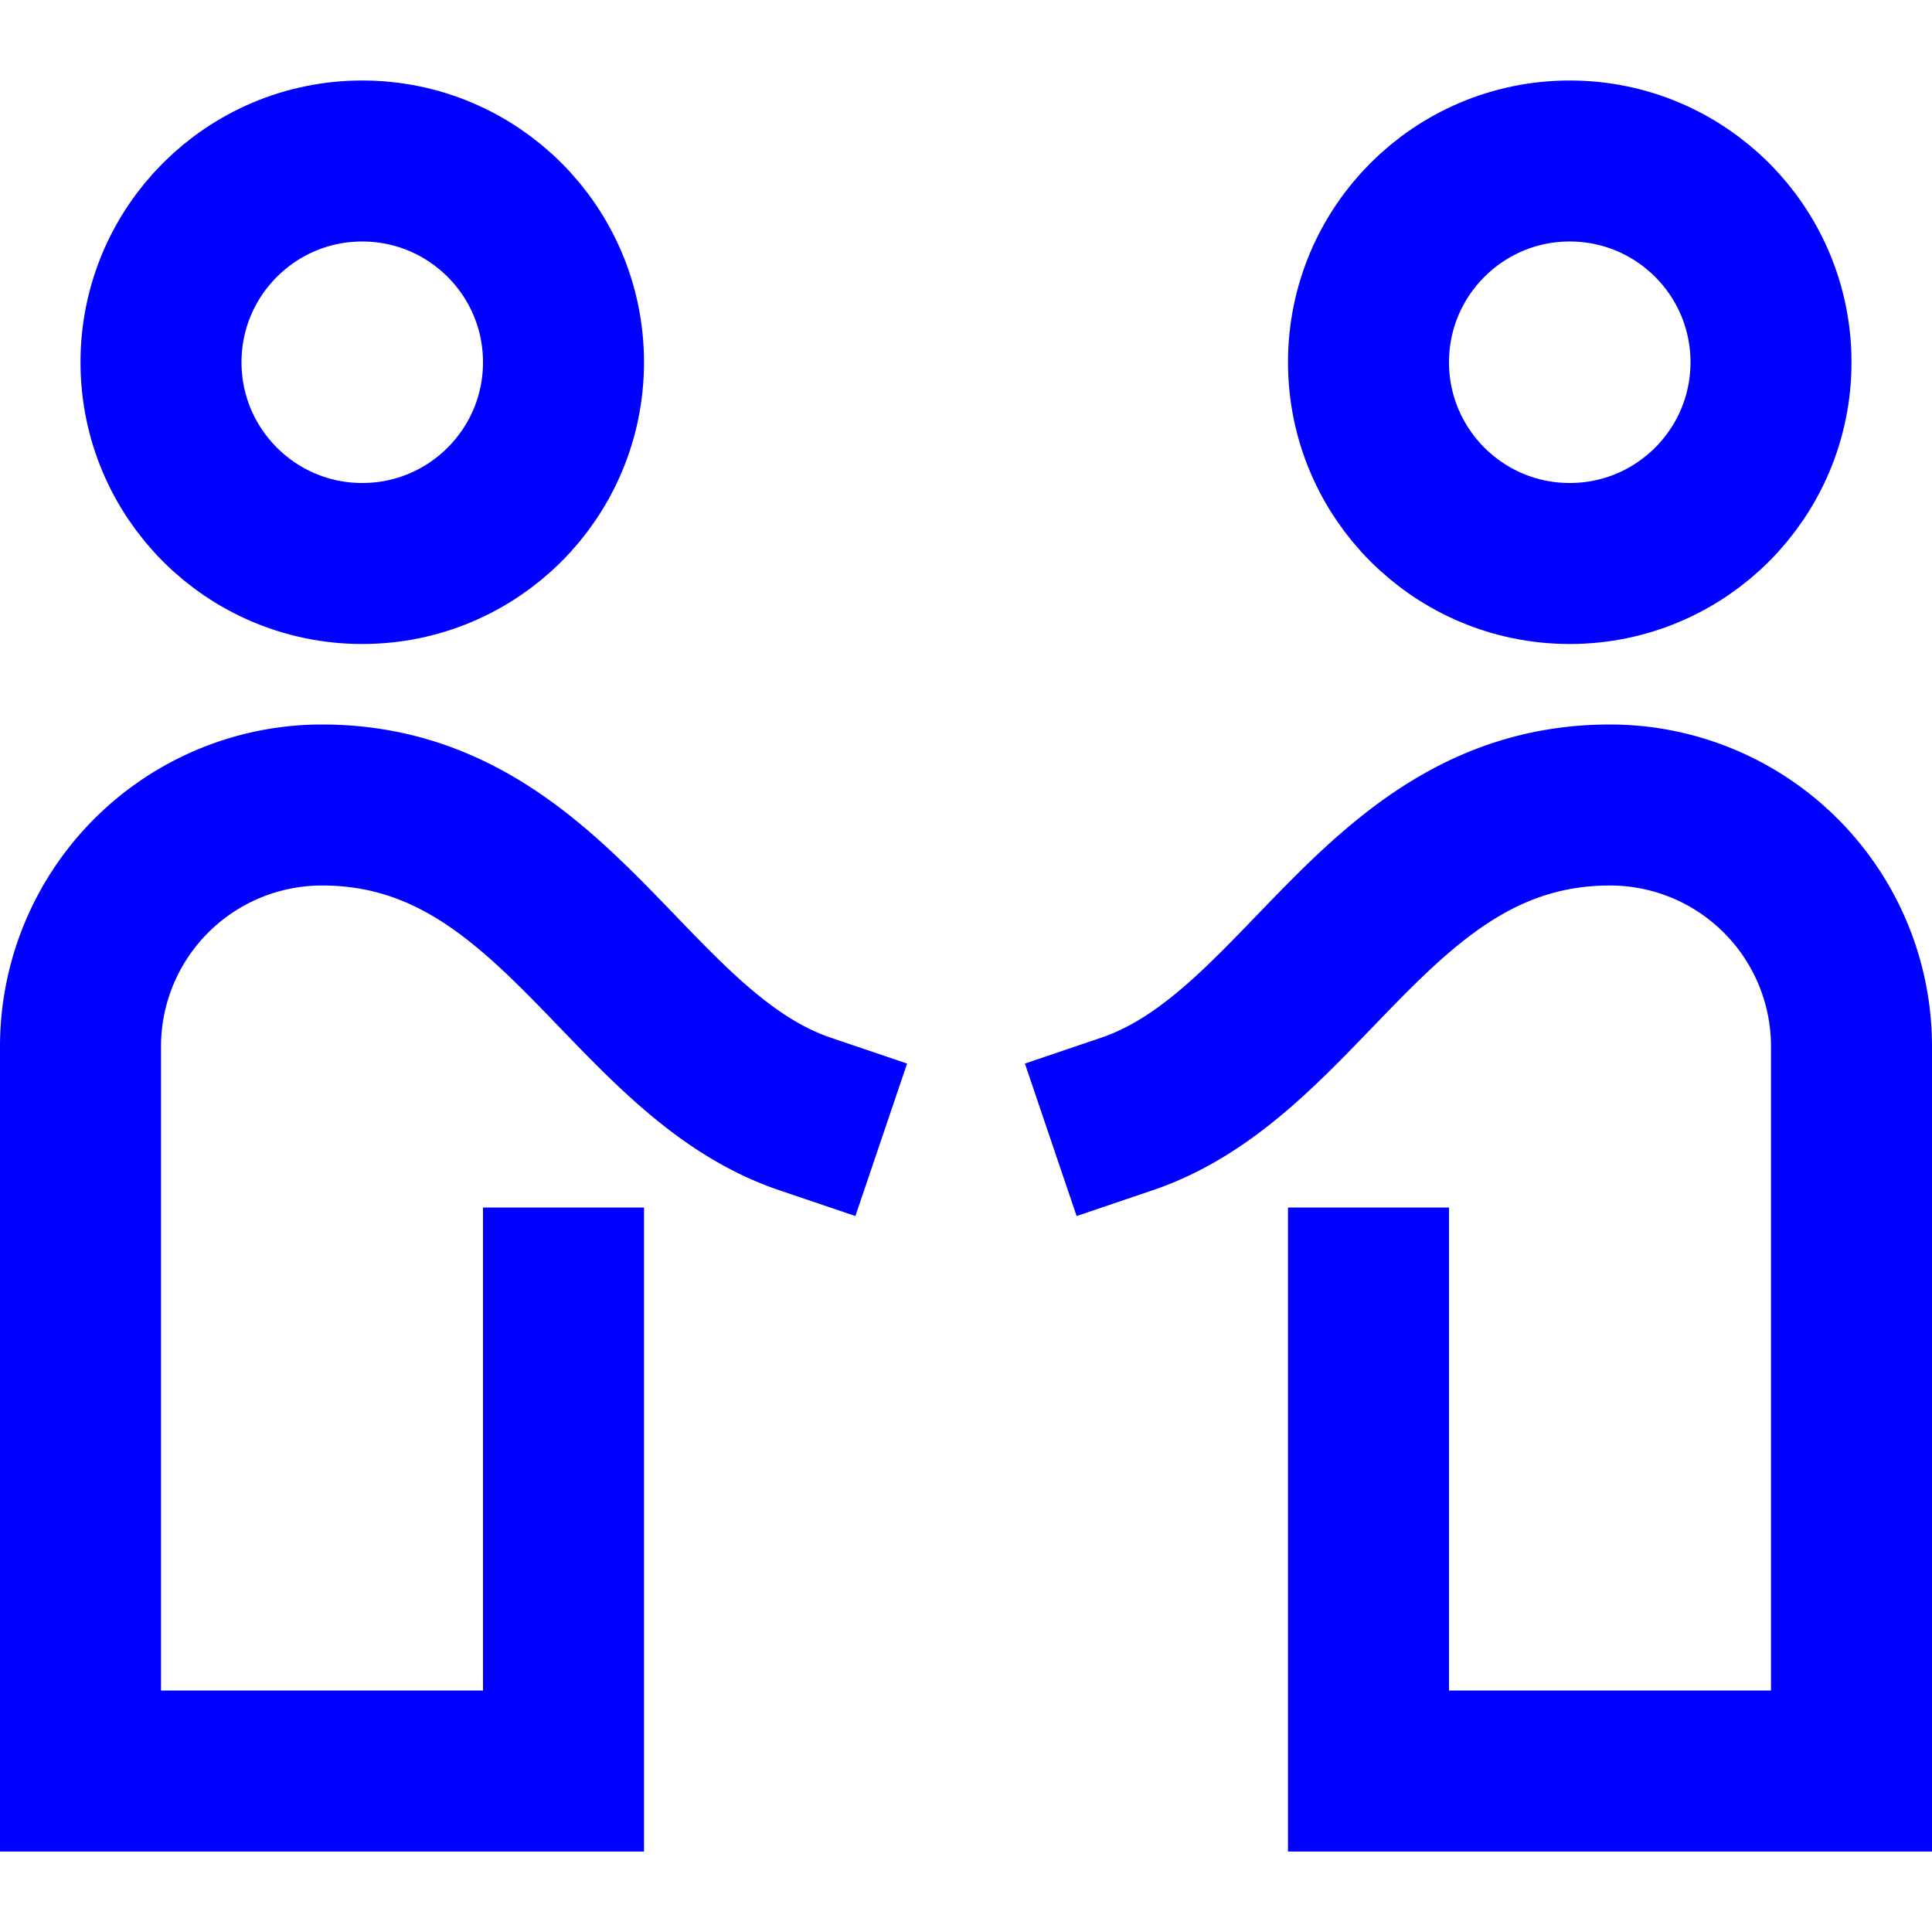
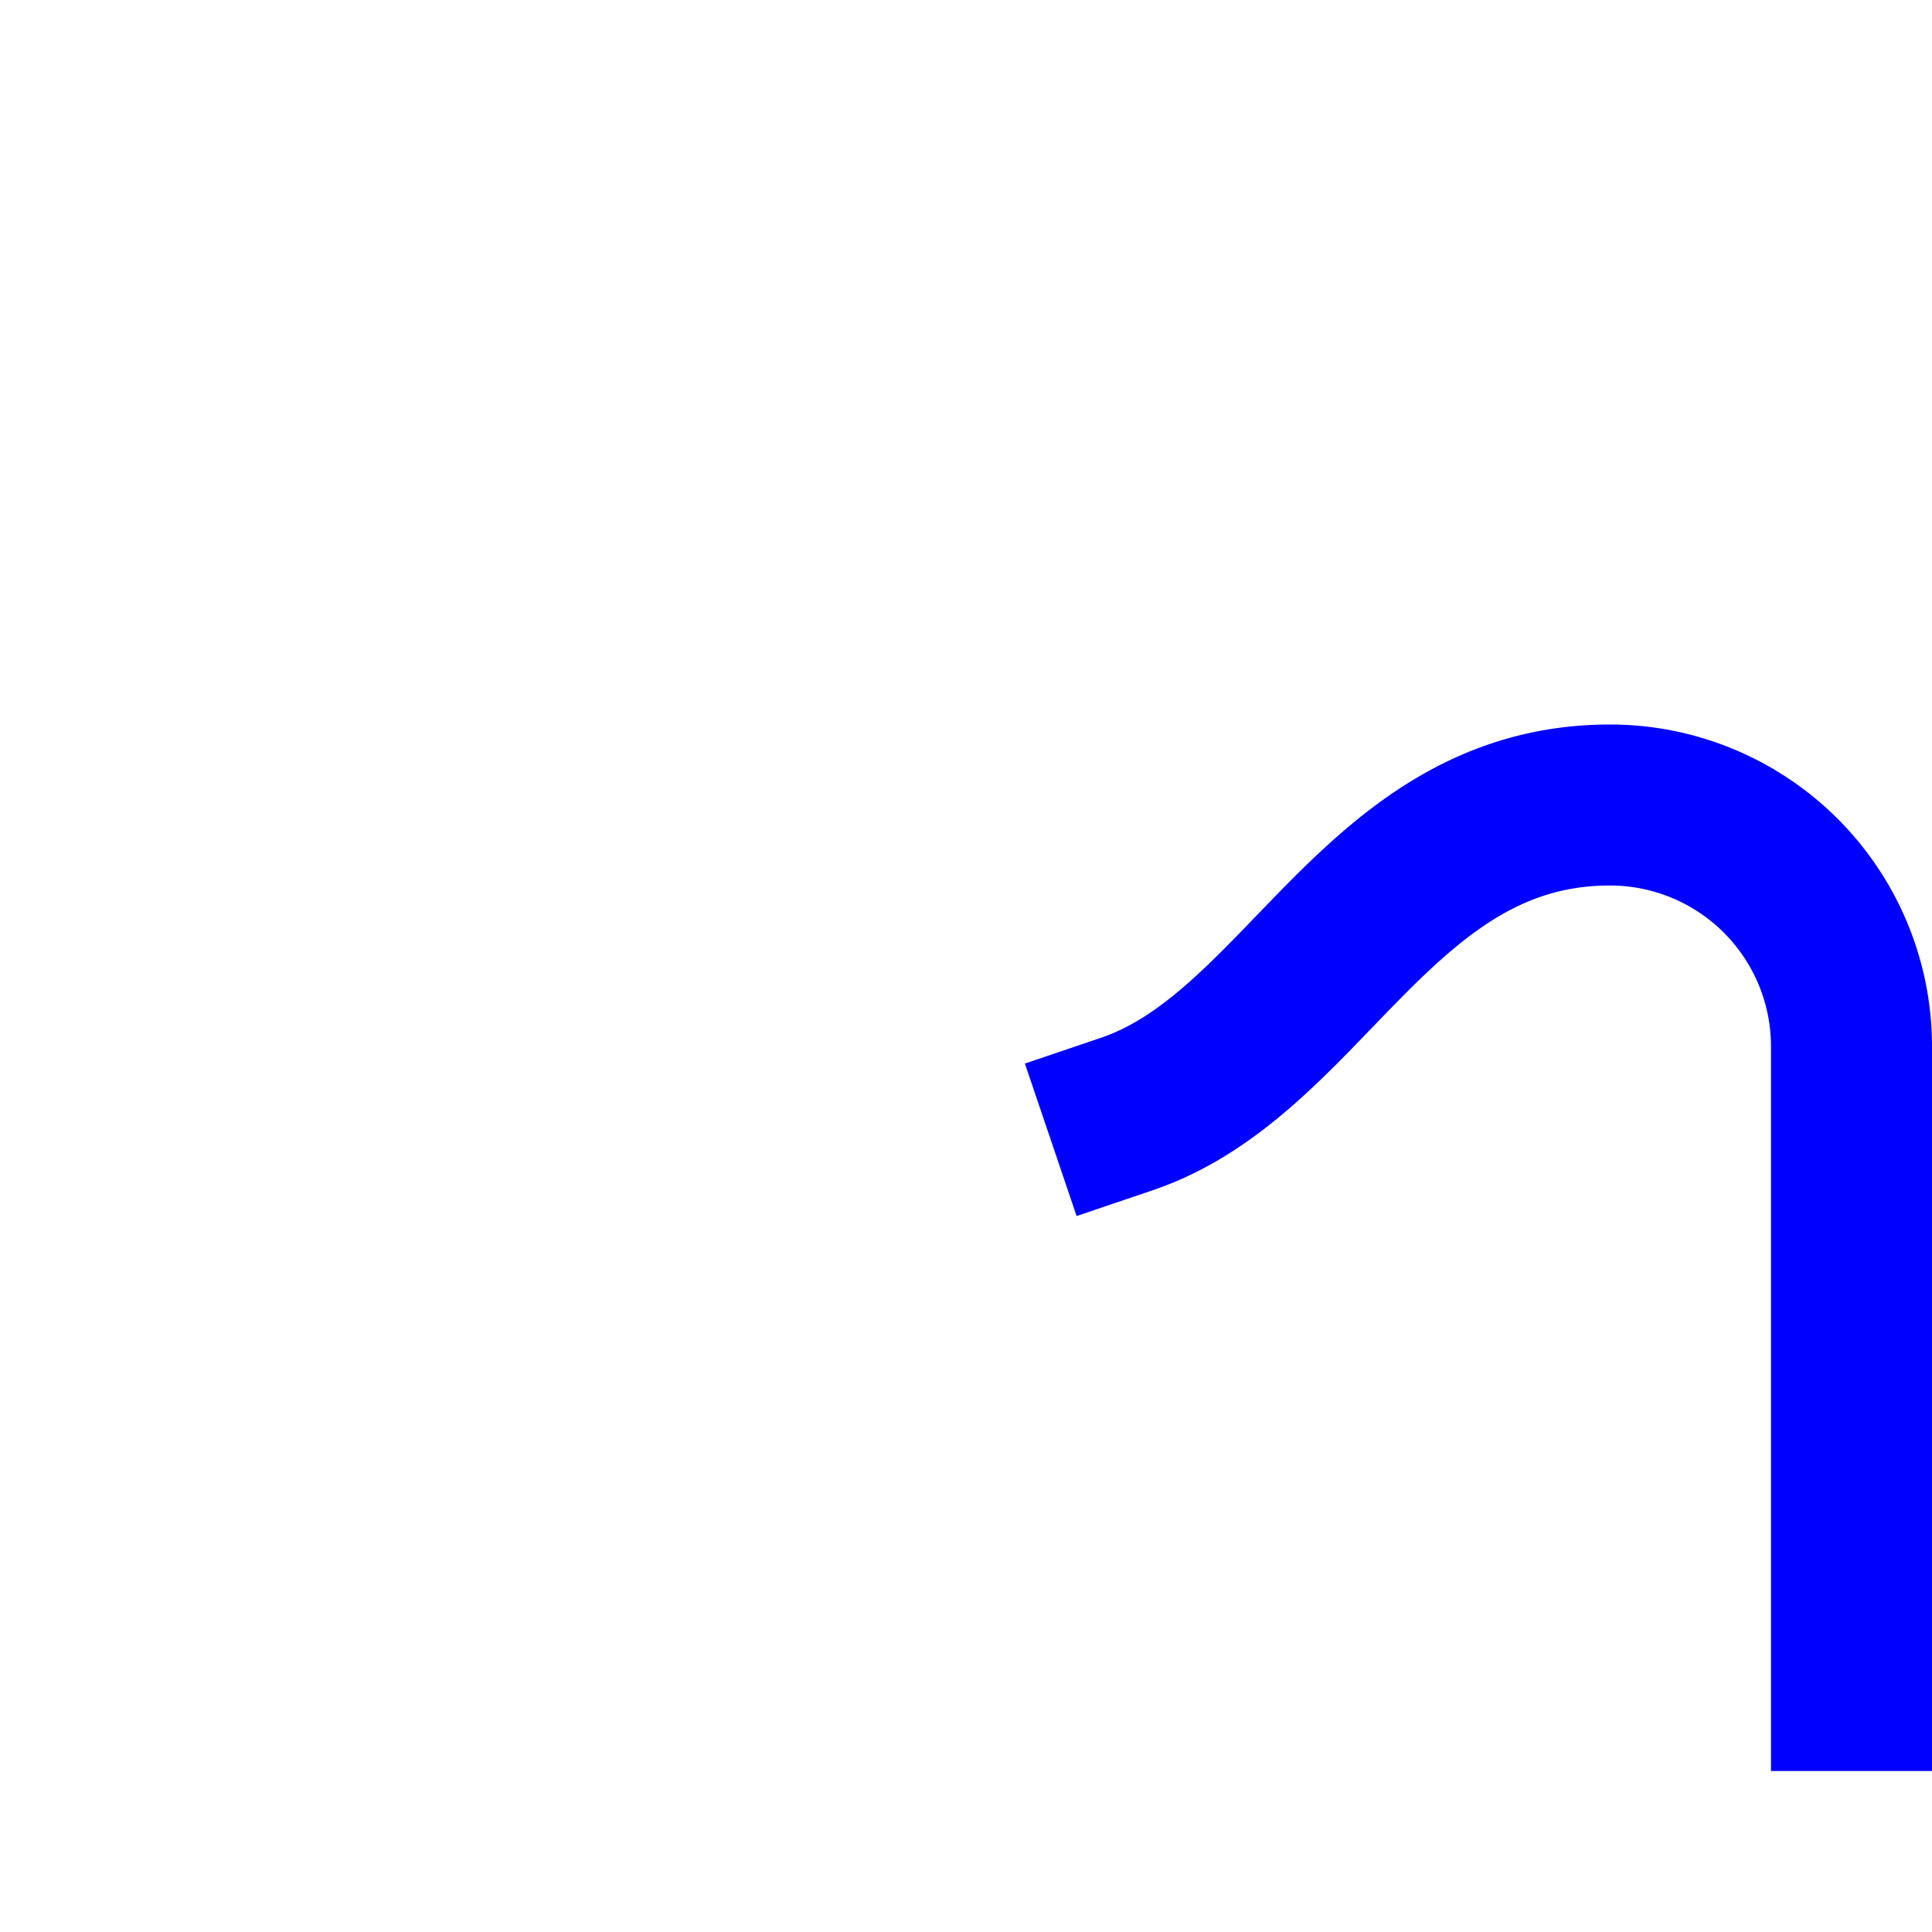
<svg xmlns="http://www.w3.org/2000/svg" width="24" height="24" viewBox="0 0 24 24">
  <g class="nc-icon-wrapper" stroke-linecap="square" stroke-linejoin="miter" stroke-width="2" fill="#0000ff" stroke="#0000ff">
-     <circle cx="4.5" cy="4.5" r="2.5" fill="none" stroke="#0000ff" stroke-miterlimit="10" data-cap="butt" stroke-linecap="butt" />
-     <circle cx="19.5" cy="4.5" r="2.5" fill="none" stroke-miterlimit="10" data-cap="butt" data-color="color-2" stroke-linecap="butt" />
-     <path d="M10,13.838C7.788,13.088,6.883,10,4,10H4a3,3,0,0,0-3,3v9H7V16" fill="none" stroke="#0000ff" stroke-miterlimit="10" />
-     <path d="M14,13.838C16.212,13.088,17.117,10,20,10h0a3,3,0,0,1,3,3v9H17V16" fill="none" stroke-miterlimit="10" data-color="color-2" />
+     <path d="M14,13.838C16.212,13.088,17.117,10,20,10h0a3,3,0,0,1,3,3v9V16" fill="none" stroke-miterlimit="10" data-color="color-2" />
  </g>
</svg>